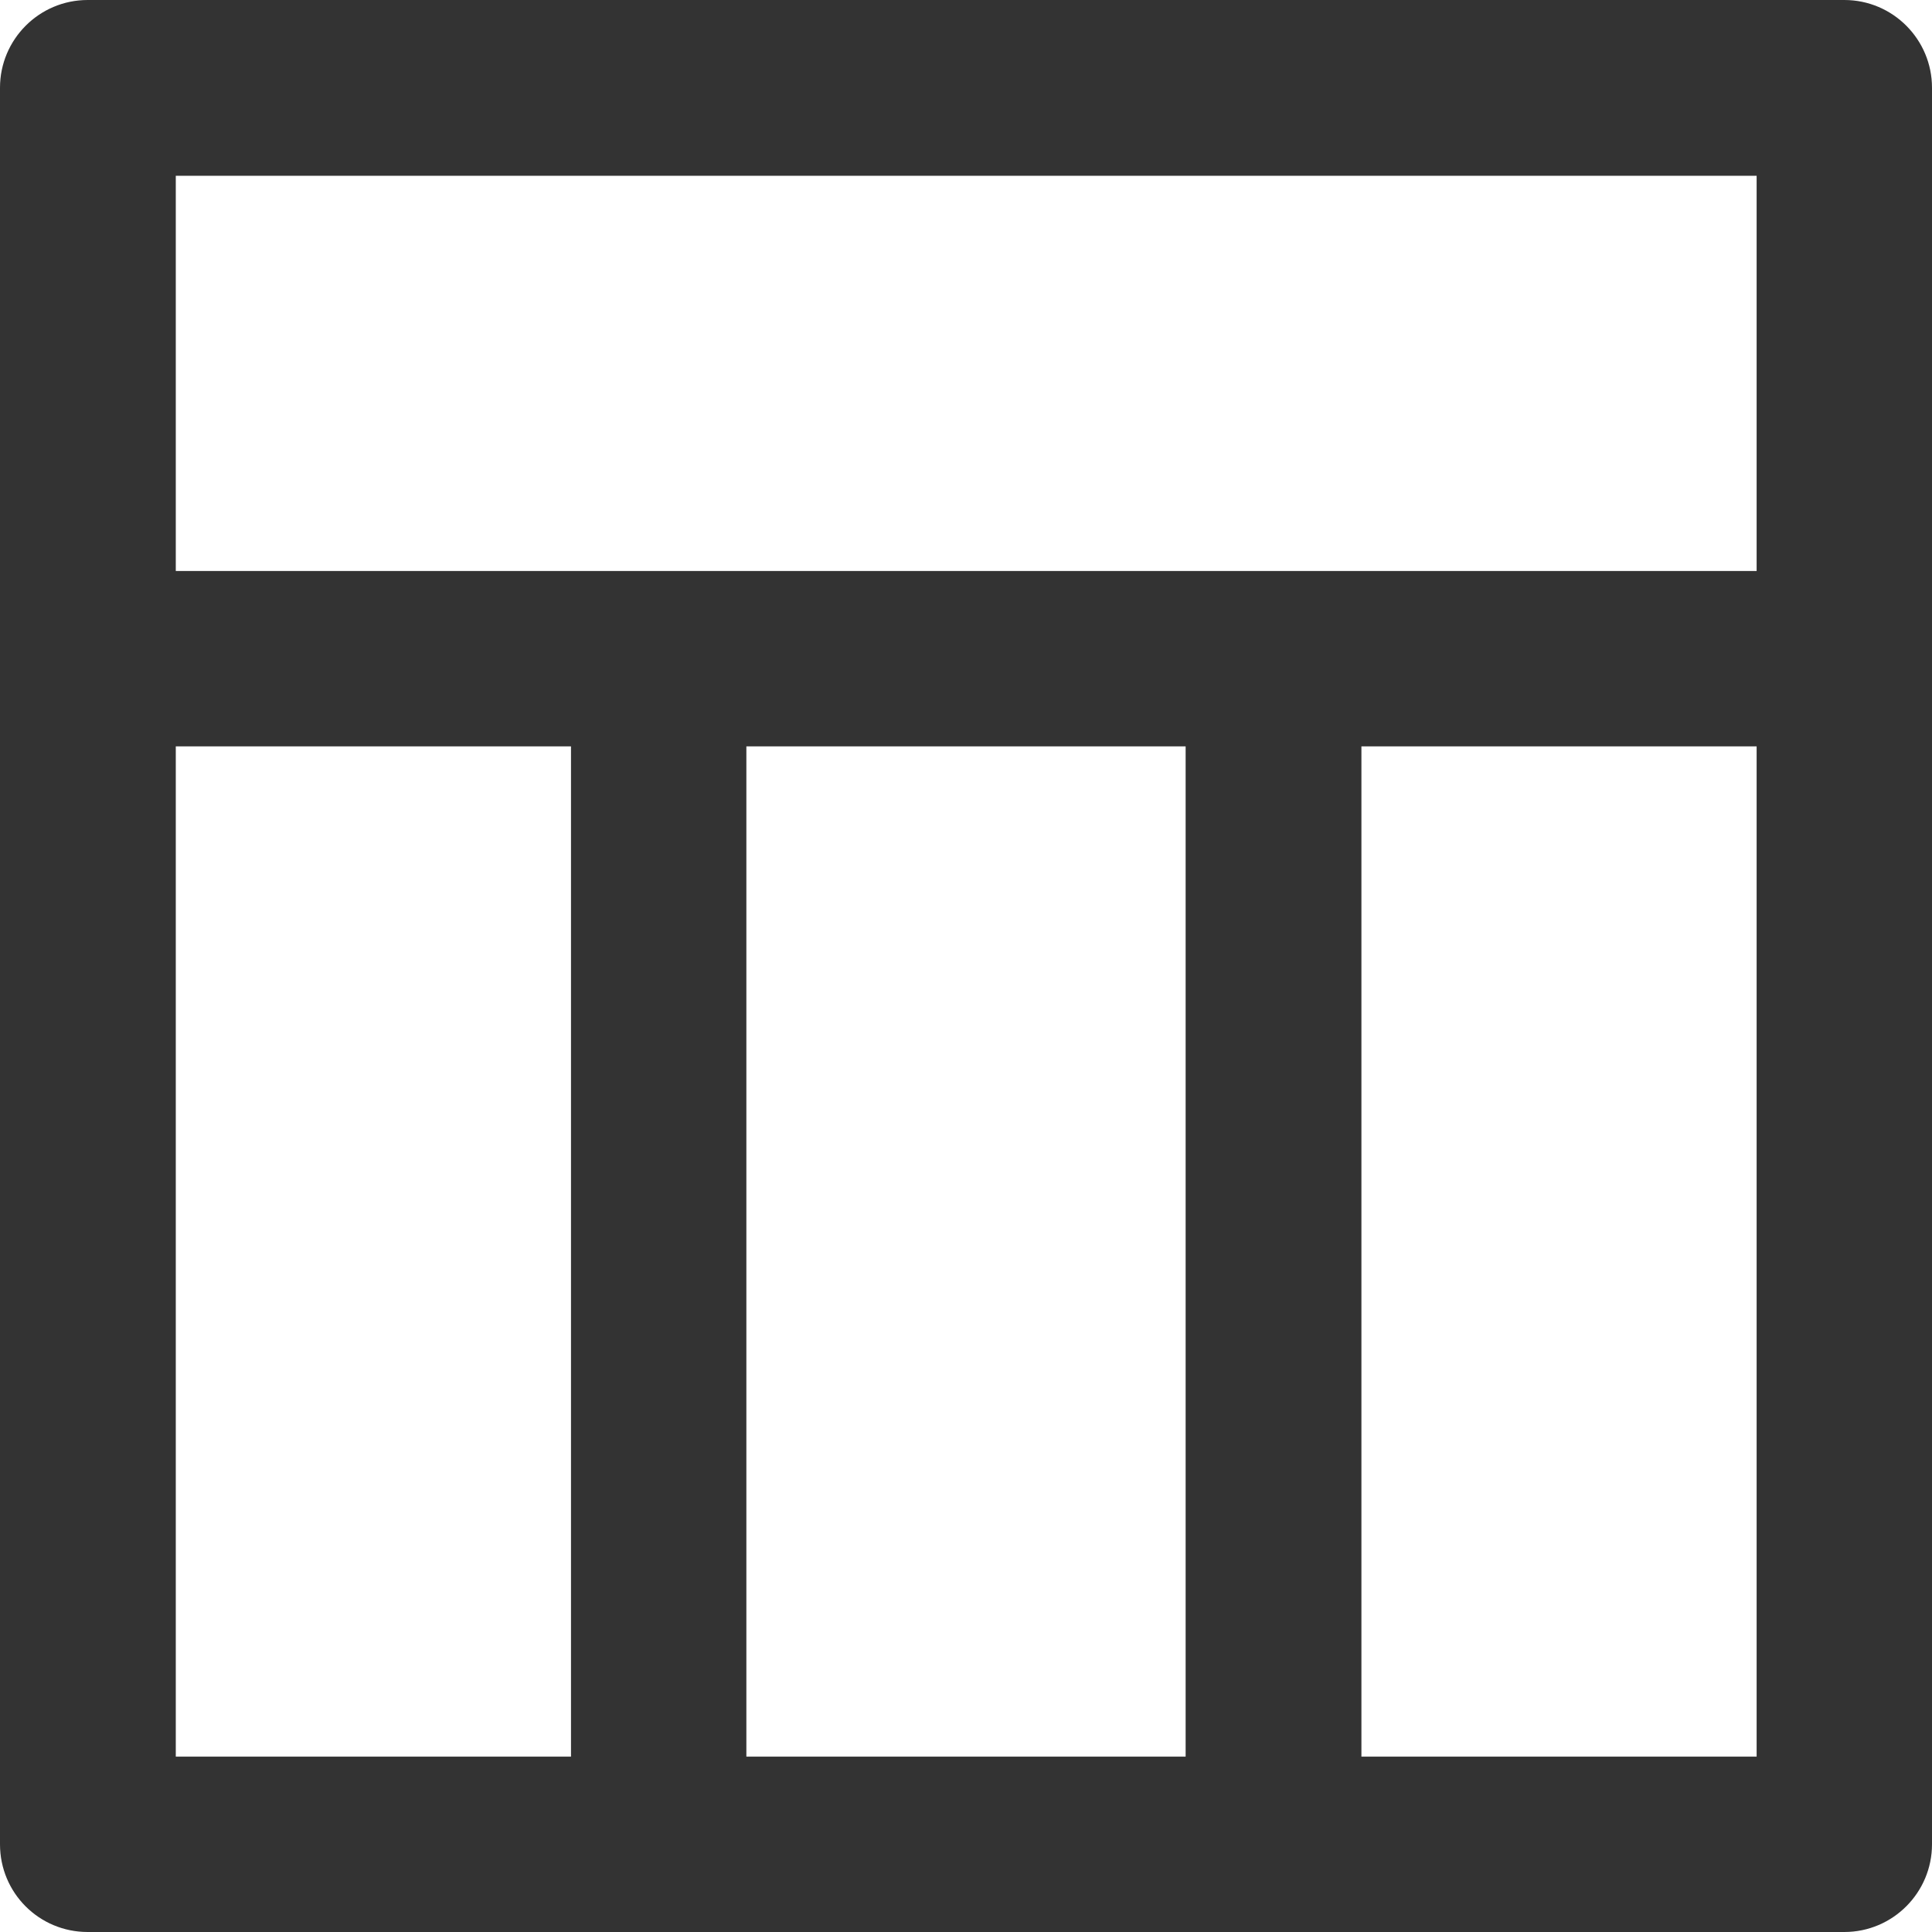
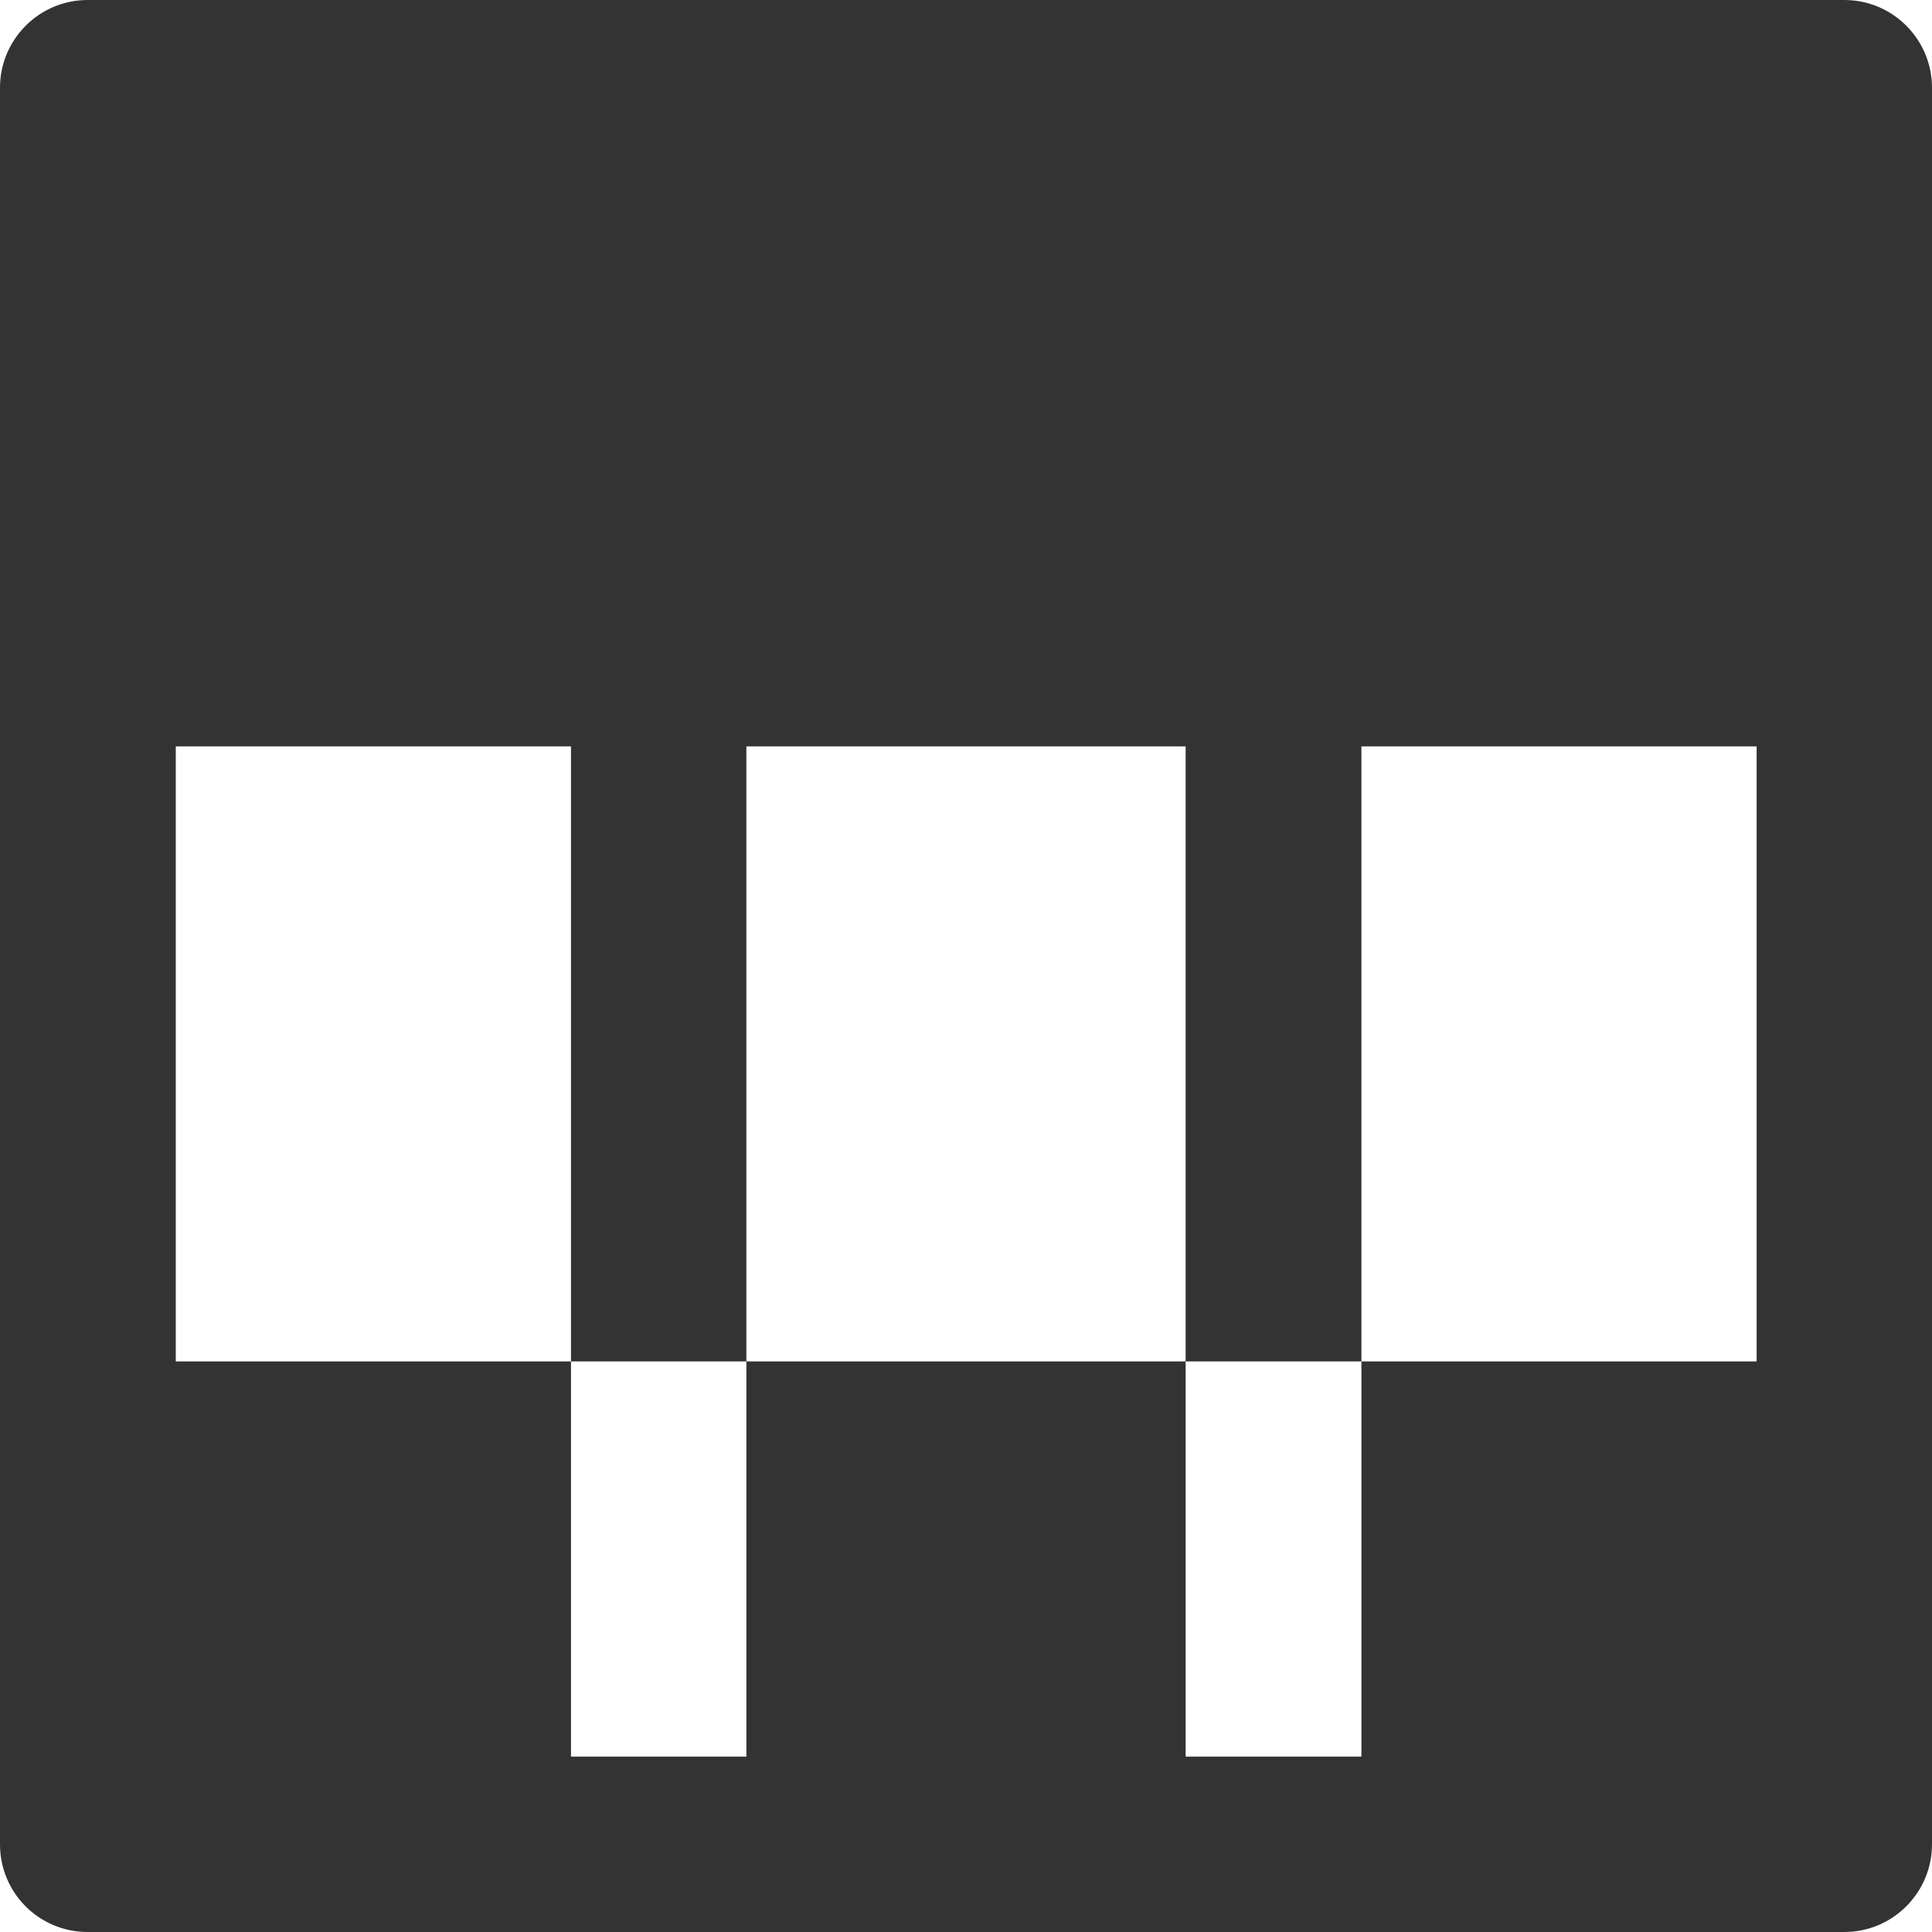
<svg xmlns="http://www.w3.org/2000/svg" version="1.1" id="Layer_1" x="0px" y="0px" viewBox="0 0 469.3 469.3" style="enable-background:new 0 0 469.3 469.3;" xml:space="preserve">
  <style type="text/css">
	.st0{fill:#333333;}
</style>
  <g>
    <g>
-       <path class="st0" d="M448,0H21.3C9.5,0,0,9.6,0,21.3V448c0,11.8,9.5,21.3,21.3,21.3H448c11.8,0,21.3-9.6,21.3-21.3V21.3    C469.3,9.6,459.8,0,448,0z M138.7,426.7h-96V181.3h96V426.7z M288,426.7H181.3V181.3H288V426.7z M426.7,426.7h-96V181.3h96V426.7z     M426.7,138.7h-384v-96h384V138.7z" />
+       <path class="st0" d="M448,0H21.3C9.5,0,0,9.6,0,21.3V448c0,11.8,9.5,21.3,21.3,21.3H448c11.8,0,21.3-9.6,21.3-21.3V21.3    C469.3,9.6,459.8,0,448,0z M138.7,426.7h-96V181.3h96V426.7z M288,426.7H181.3V181.3H288V426.7z M426.7,426.7h-96V181.3h96V426.7z     h-384v-96h384V138.7z" />
    </g>
  </g>
</svg>